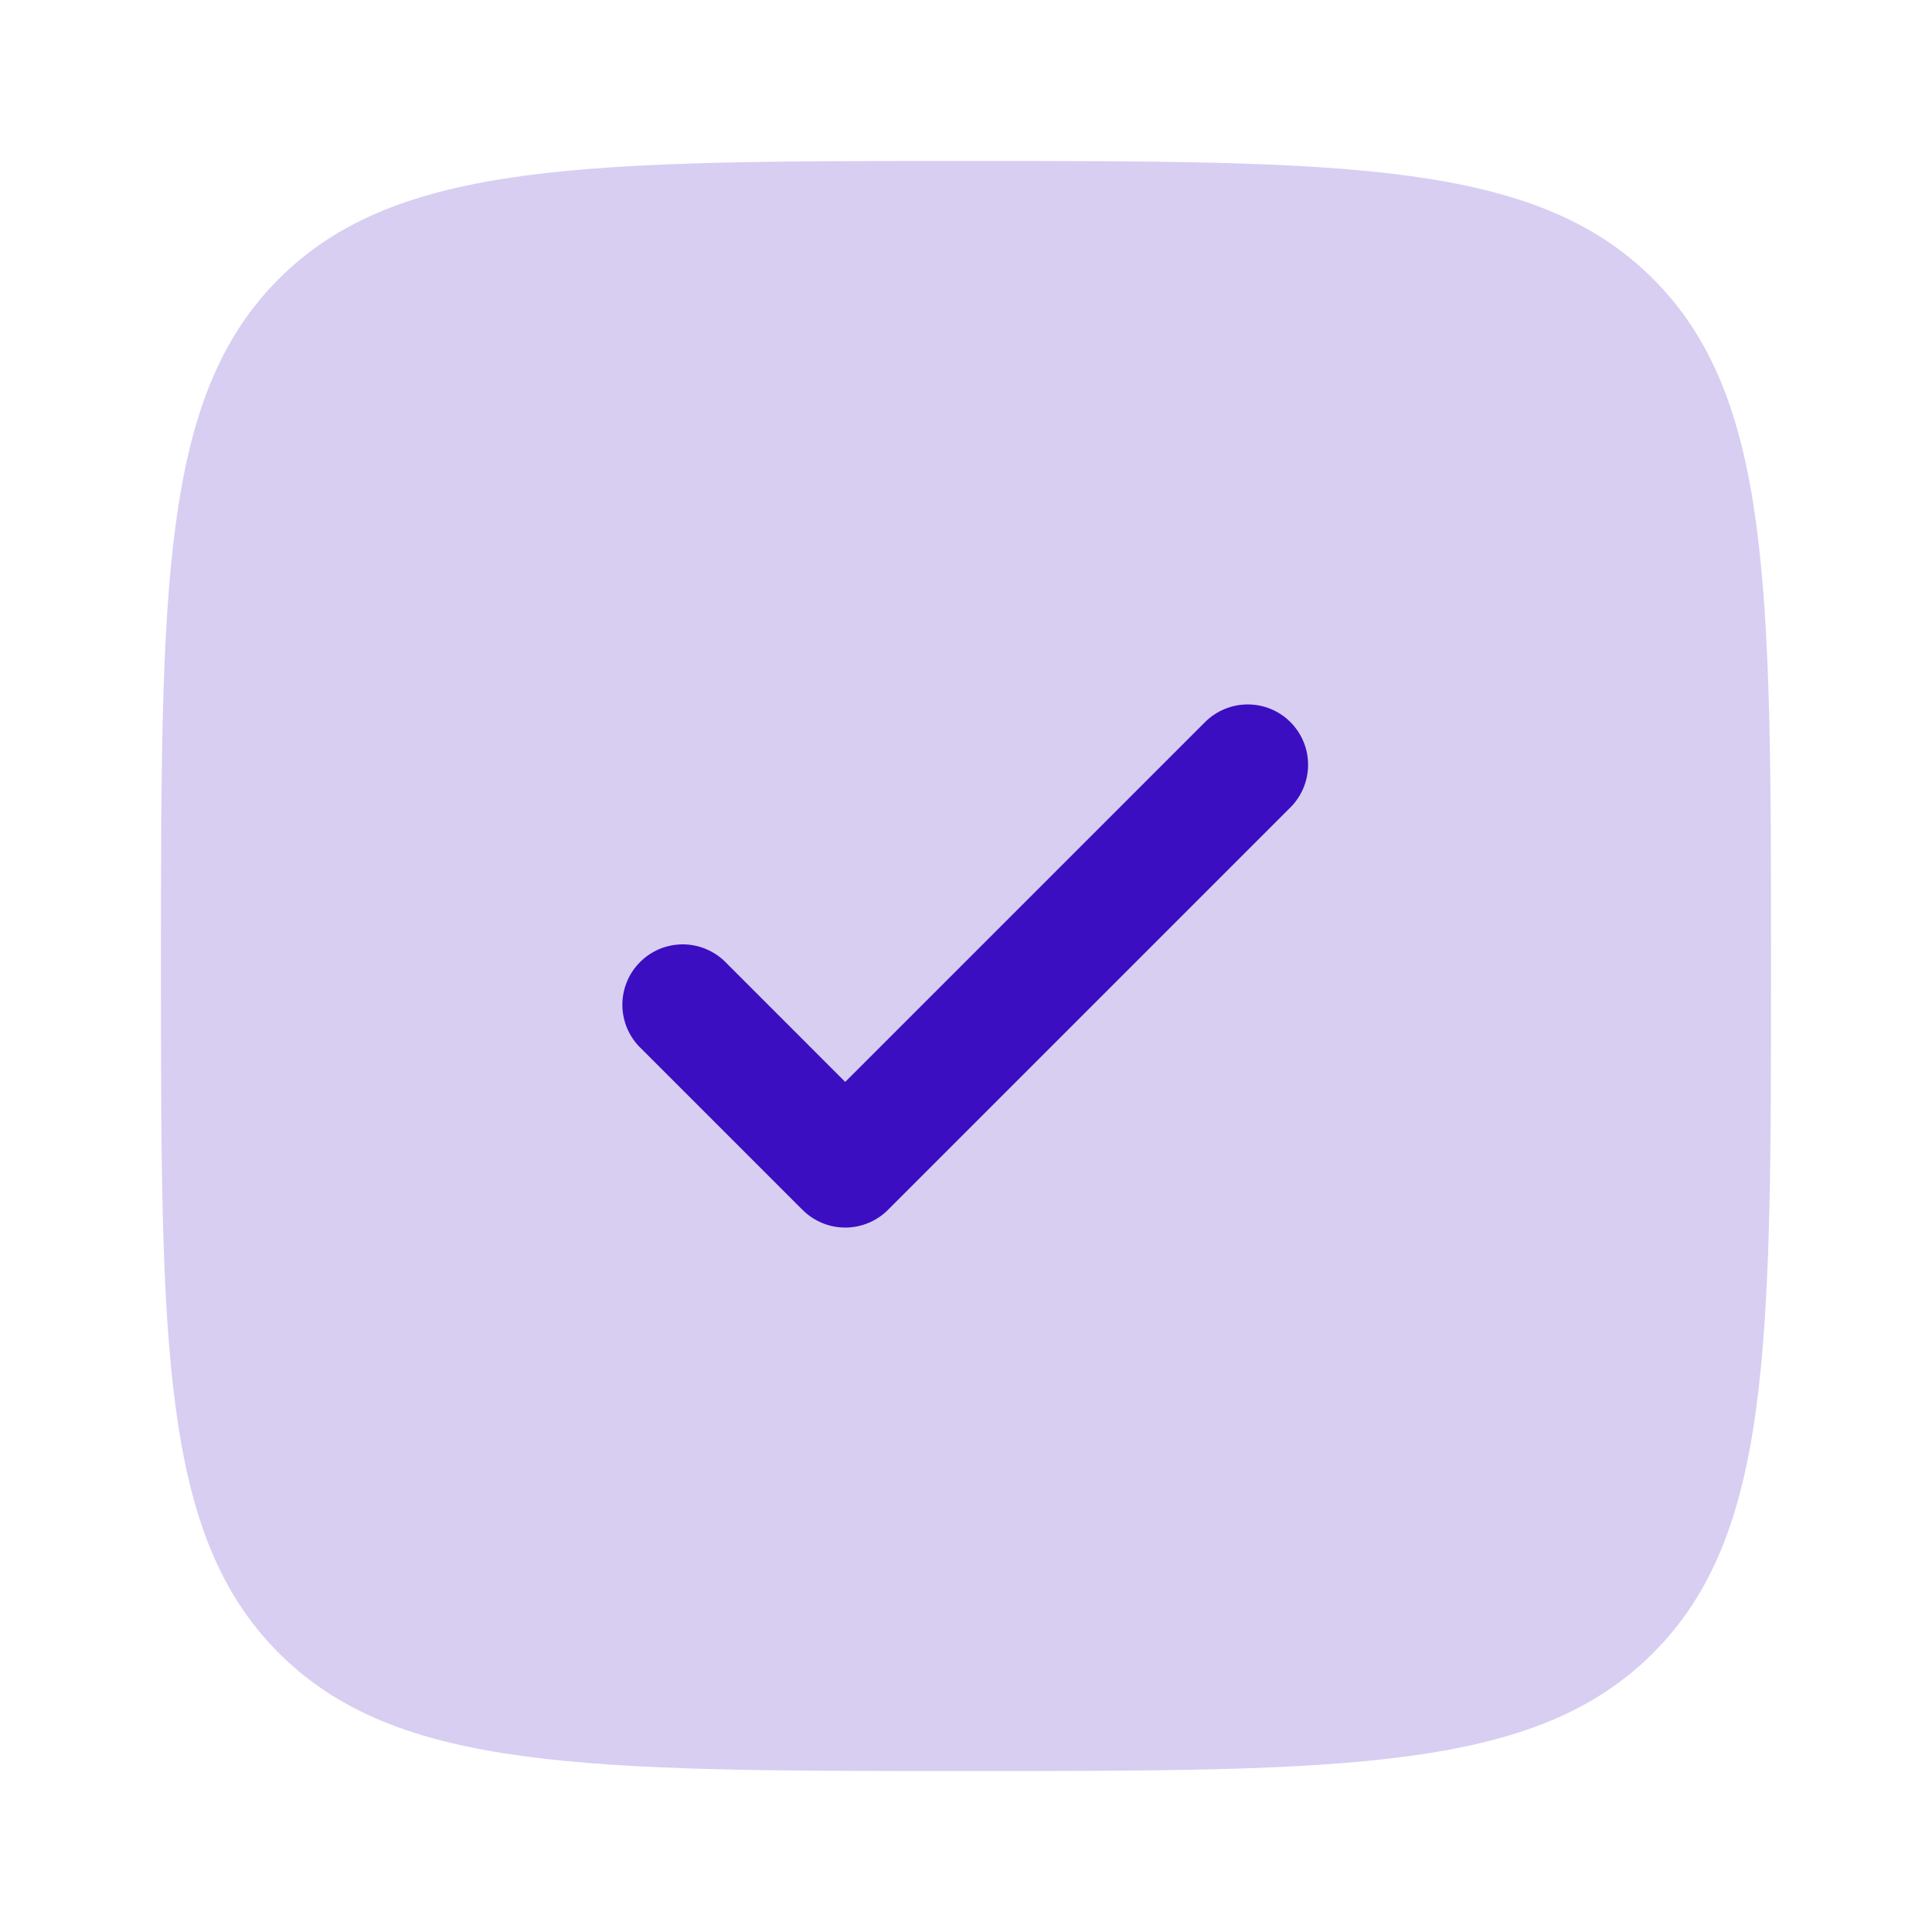
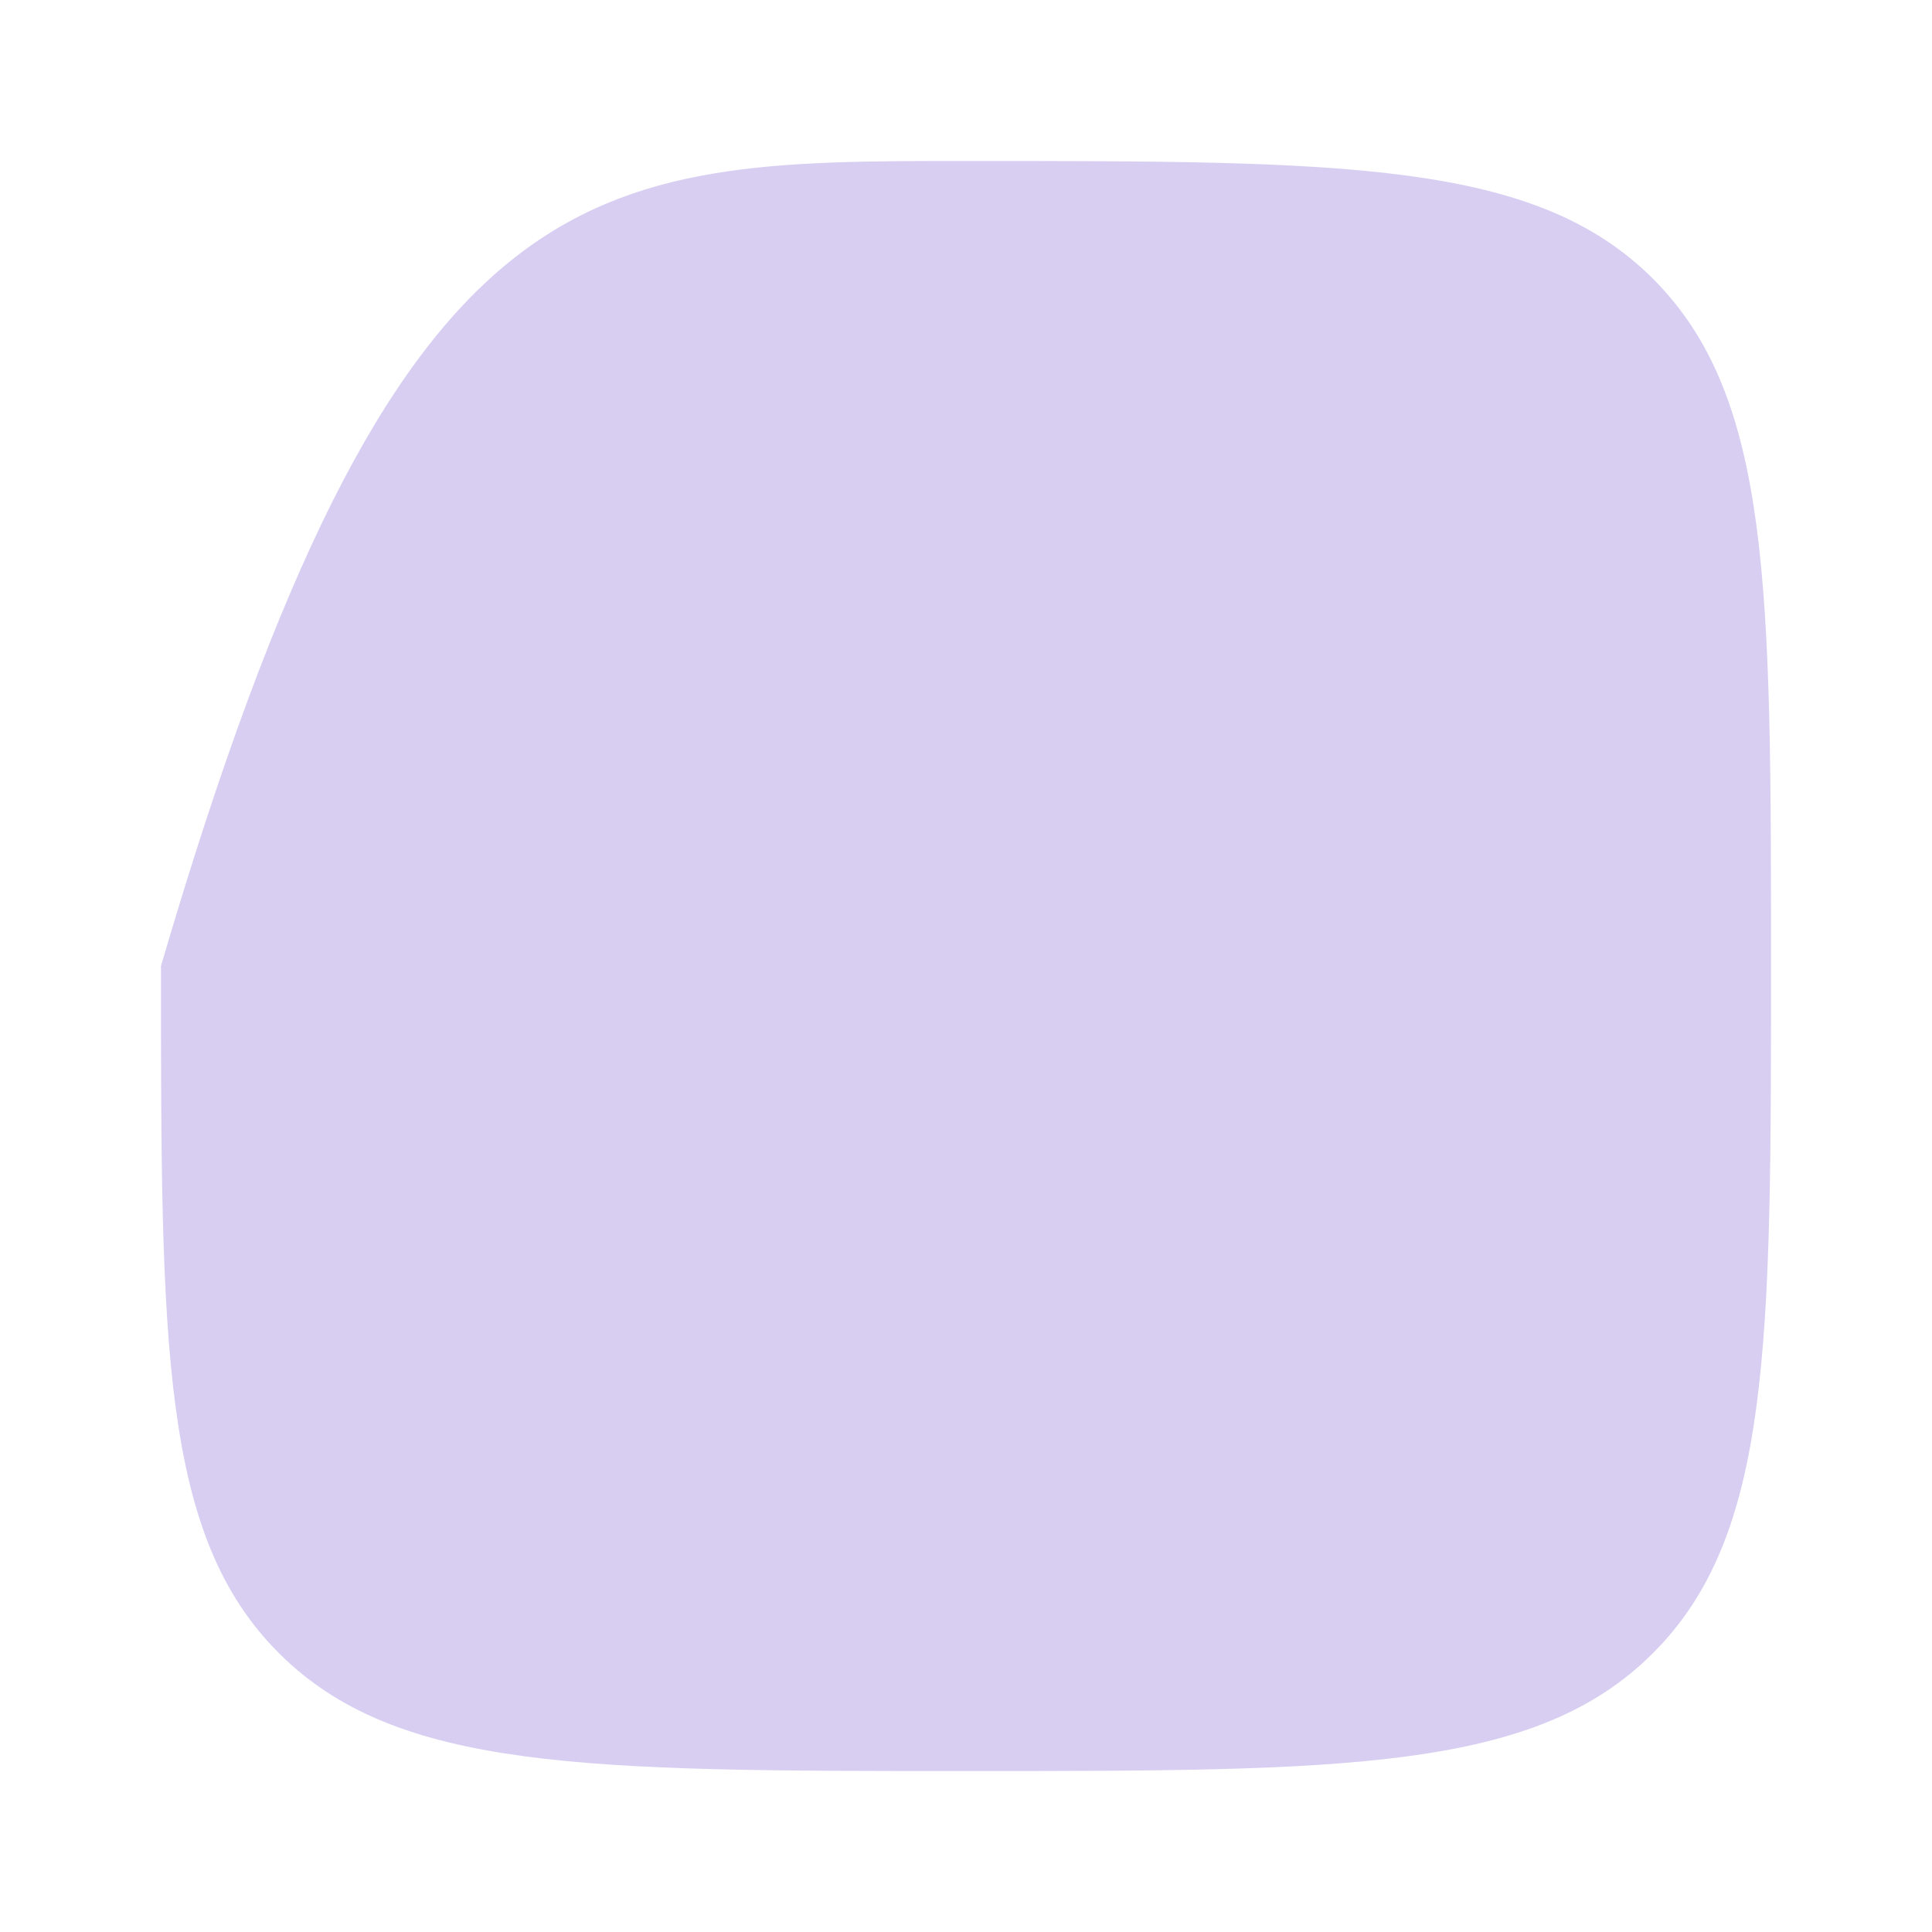
<svg xmlns="http://www.w3.org/2000/svg" width="31" height="31" viewBox="0 0 31 31" fill="none">
-   <path opacity="0.2" d="M15.5 28.417C9.411 28.417 6.367 28.417 4.474 26.524C2.583 24.635 2.583 21.589 2.583 15.5C2.583 9.411 2.583 6.367 4.474 4.474C6.368 2.583 9.411 2.583 15.5 2.583C21.589 2.583 24.633 2.583 26.524 4.474C28.417 6.368 28.417 9.411 28.417 15.5C28.417 21.589 28.417 24.633 26.524 26.524C24.635 28.417 21.589 28.417 15.5 28.417Z" fill="#3B0EC1" />
-   <path d="M20.705 11.586C20.887 11.768 20.989 12.014 20.989 12.271C20.989 12.528 20.887 12.774 20.705 12.956L14.247 19.414C14.066 19.595 13.819 19.697 13.562 19.697C13.306 19.697 13.06 19.595 12.878 19.414L10.295 16.831C10.199 16.742 10.123 16.635 10.07 16.516C10.017 16.397 9.989 16.269 9.986 16.139C9.984 16.009 10.008 15.88 10.057 15.759C10.105 15.638 10.178 15.529 10.27 15.437C10.362 15.345 10.472 15.272 10.592 15.223C10.713 15.175 10.842 15.151 10.972 15.153C11.102 15.155 11.23 15.184 11.349 15.237C11.468 15.29 11.575 15.366 11.664 15.461L13.562 17.36L19.336 11.586C19.518 11.405 19.764 11.303 20.021 11.303C20.278 11.303 20.524 11.405 20.705 11.586Z" fill="#3B0EC1" />
+   <path opacity="0.2" d="M15.5 28.417C9.411 28.417 6.367 28.417 4.474 26.524C2.583 24.635 2.583 21.589 2.583 15.5C6.368 2.583 9.411 2.583 15.5 2.583C21.589 2.583 24.633 2.583 26.524 4.474C28.417 6.368 28.417 9.411 28.417 15.5C28.417 21.589 28.417 24.633 26.524 26.524C24.635 28.417 21.589 28.417 15.5 28.417Z" fill="#3B0EC1" />
</svg>